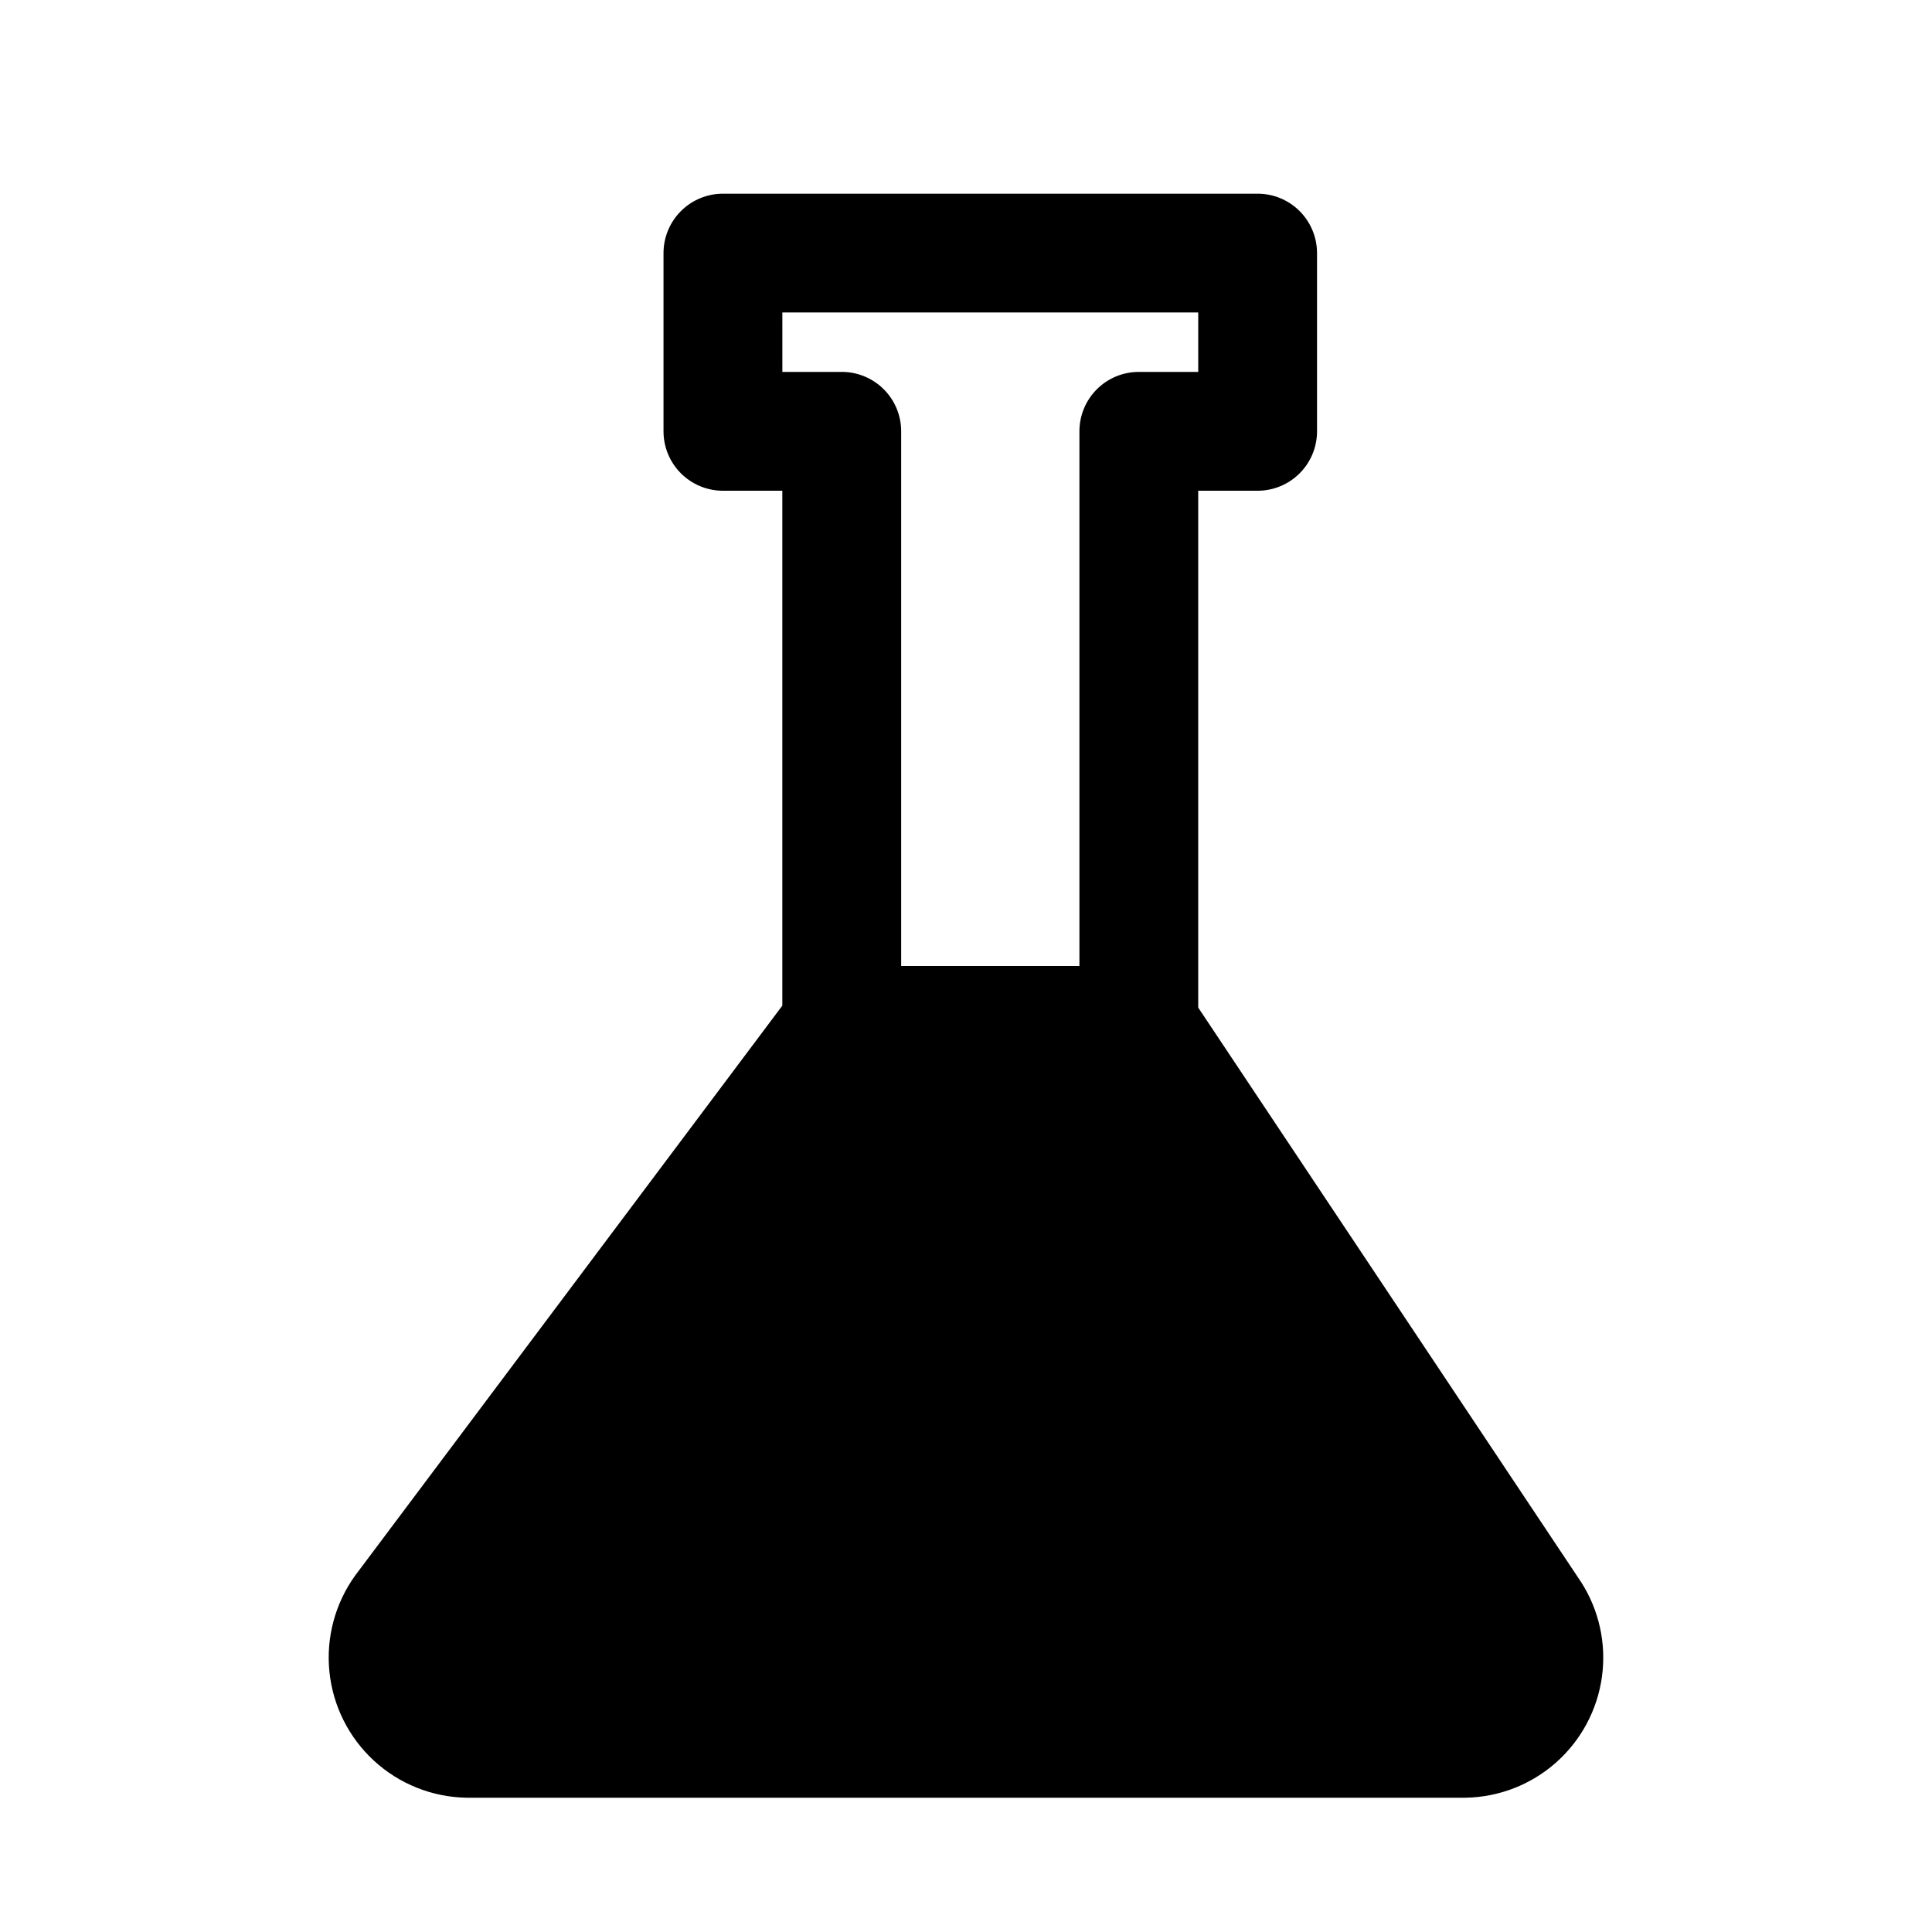
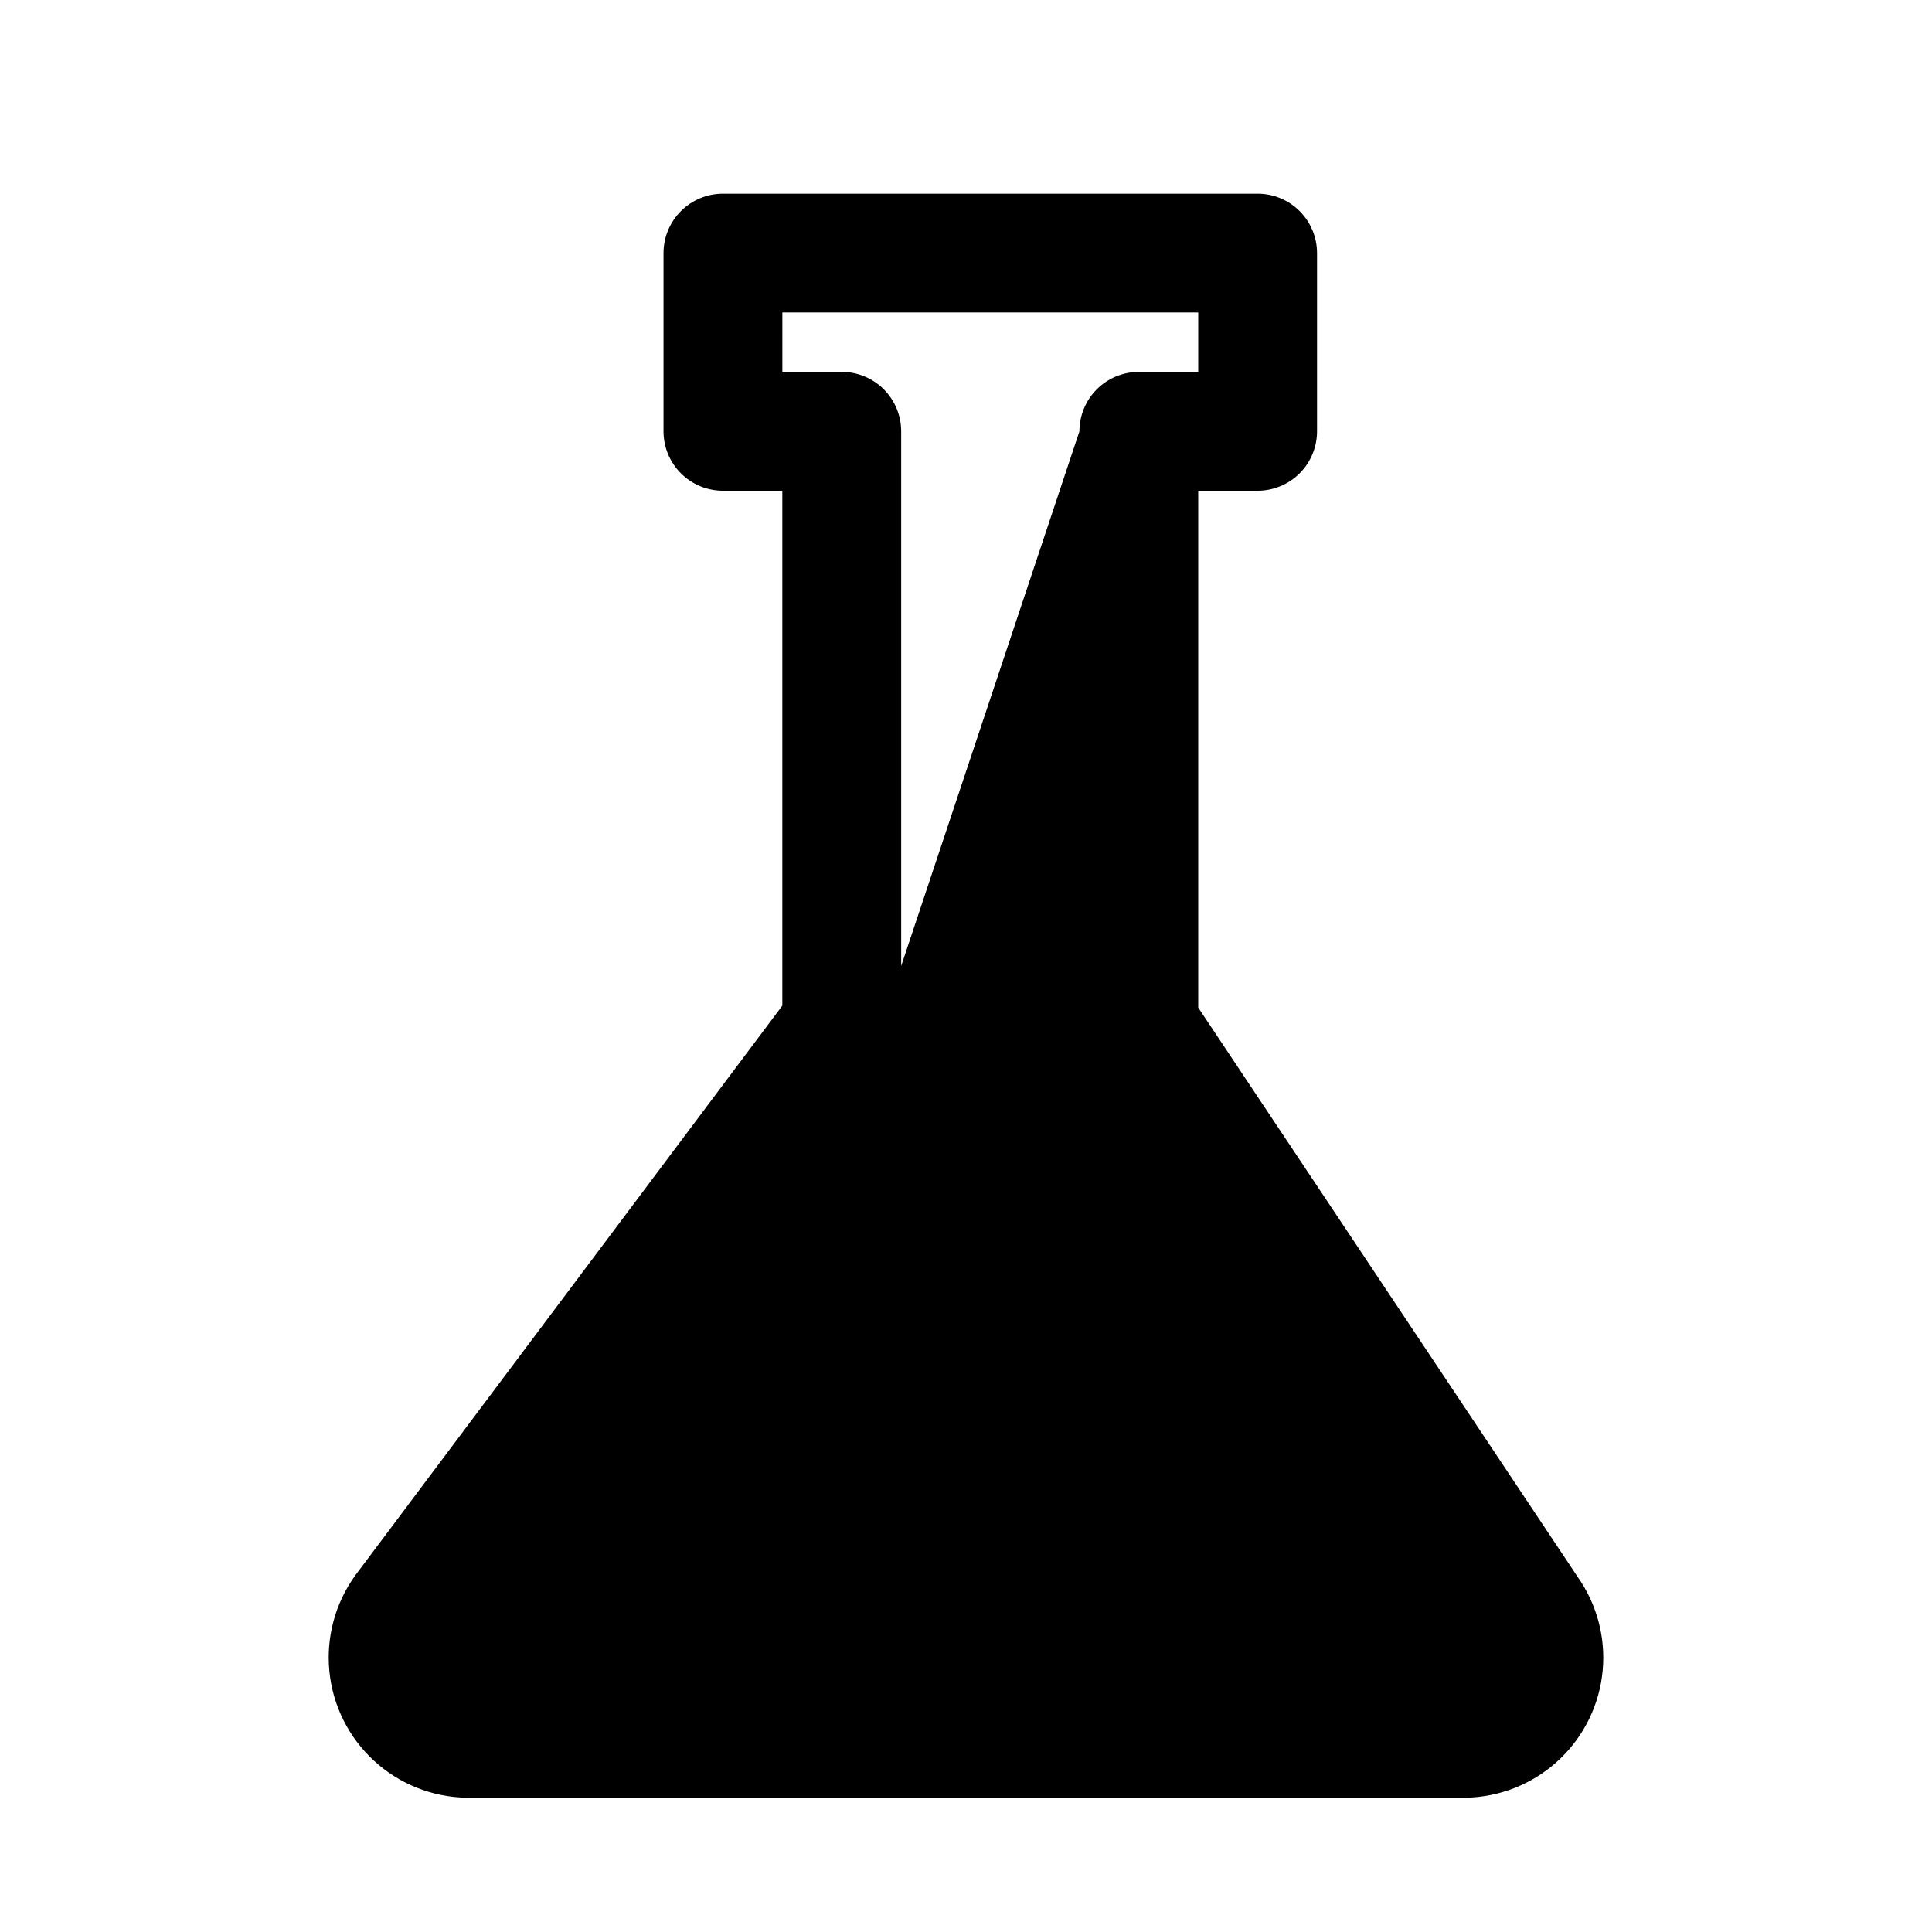
<svg xmlns="http://www.w3.org/2000/svg" fill="#000000" width="800px" height="800px" version="1.1" viewBox="144 144 512 512">
-   <path d="m562.96 563.19-101.42-152.17v-136.97h15.742c4.176 0 8.18-1.66 11.133-4.613s4.613-6.957 4.613-11.133v-47.23c0-4.176-1.66-8.18-4.613-11.133s-6.957-4.613-11.133-4.613h-141.7c-4.176 0-8.18 1.66-11.133 4.613s-4.613 6.957-4.613 11.133v47.23c0 4.176 1.66 8.18 4.613 11.133s6.957 4.613 11.133 4.613h15.742v136.45l-113.2 151.03c-5.312 7.371-7.742 16.434-6.828 25.477 0.914 9.039 5.109 17.43 11.793 23.586s15.391 9.652 24.477 9.82h264.82c8.863-0.148 17.379-3.465 24.008-9.348 6.629-5.883 10.938-13.945 12.141-22.727 1.203-8.781-0.773-17.703-5.574-25.152zm-180.14-163.19v-141.7c0-4.176-1.656-8.18-4.609-11.133-2.953-2.953-6.957-4.609-11.133-4.609h-15.742l-0.004-15.746h110.21l0.004 15.746h-15.746c-4.176 0-8.18 1.656-11.133 4.609-2.953 2.953-4.609 6.957-4.609 11.133v141.7z" />
+   <path d="m562.96 563.19-101.42-152.17v-136.97h15.742c4.176 0 8.18-1.66 11.133-4.613s4.613-6.957 4.613-11.133v-47.23c0-4.176-1.66-8.18-4.613-11.133s-6.957-4.613-11.133-4.613h-141.7c-4.176 0-8.18 1.66-11.133 4.613s-4.613 6.957-4.613 11.133v47.23c0 4.176 1.66 8.18 4.613 11.133s6.957 4.613 11.133 4.613h15.742v136.45l-113.2 151.03c-5.312 7.371-7.742 16.434-6.828 25.477 0.914 9.039 5.109 17.43 11.793 23.586s15.391 9.652 24.477 9.82h264.82c8.863-0.148 17.379-3.465 24.008-9.348 6.629-5.883 10.938-13.945 12.141-22.727 1.203-8.781-0.773-17.703-5.574-25.152zm-180.14-163.19v-141.7c0-4.176-1.656-8.18-4.609-11.133-2.953-2.953-6.957-4.609-11.133-4.609h-15.742l-0.004-15.746h110.21l0.004 15.746h-15.746c-4.176 0-8.18 1.656-11.133 4.609-2.953 2.953-4.609 6.957-4.609 11.133z" />
</svg>